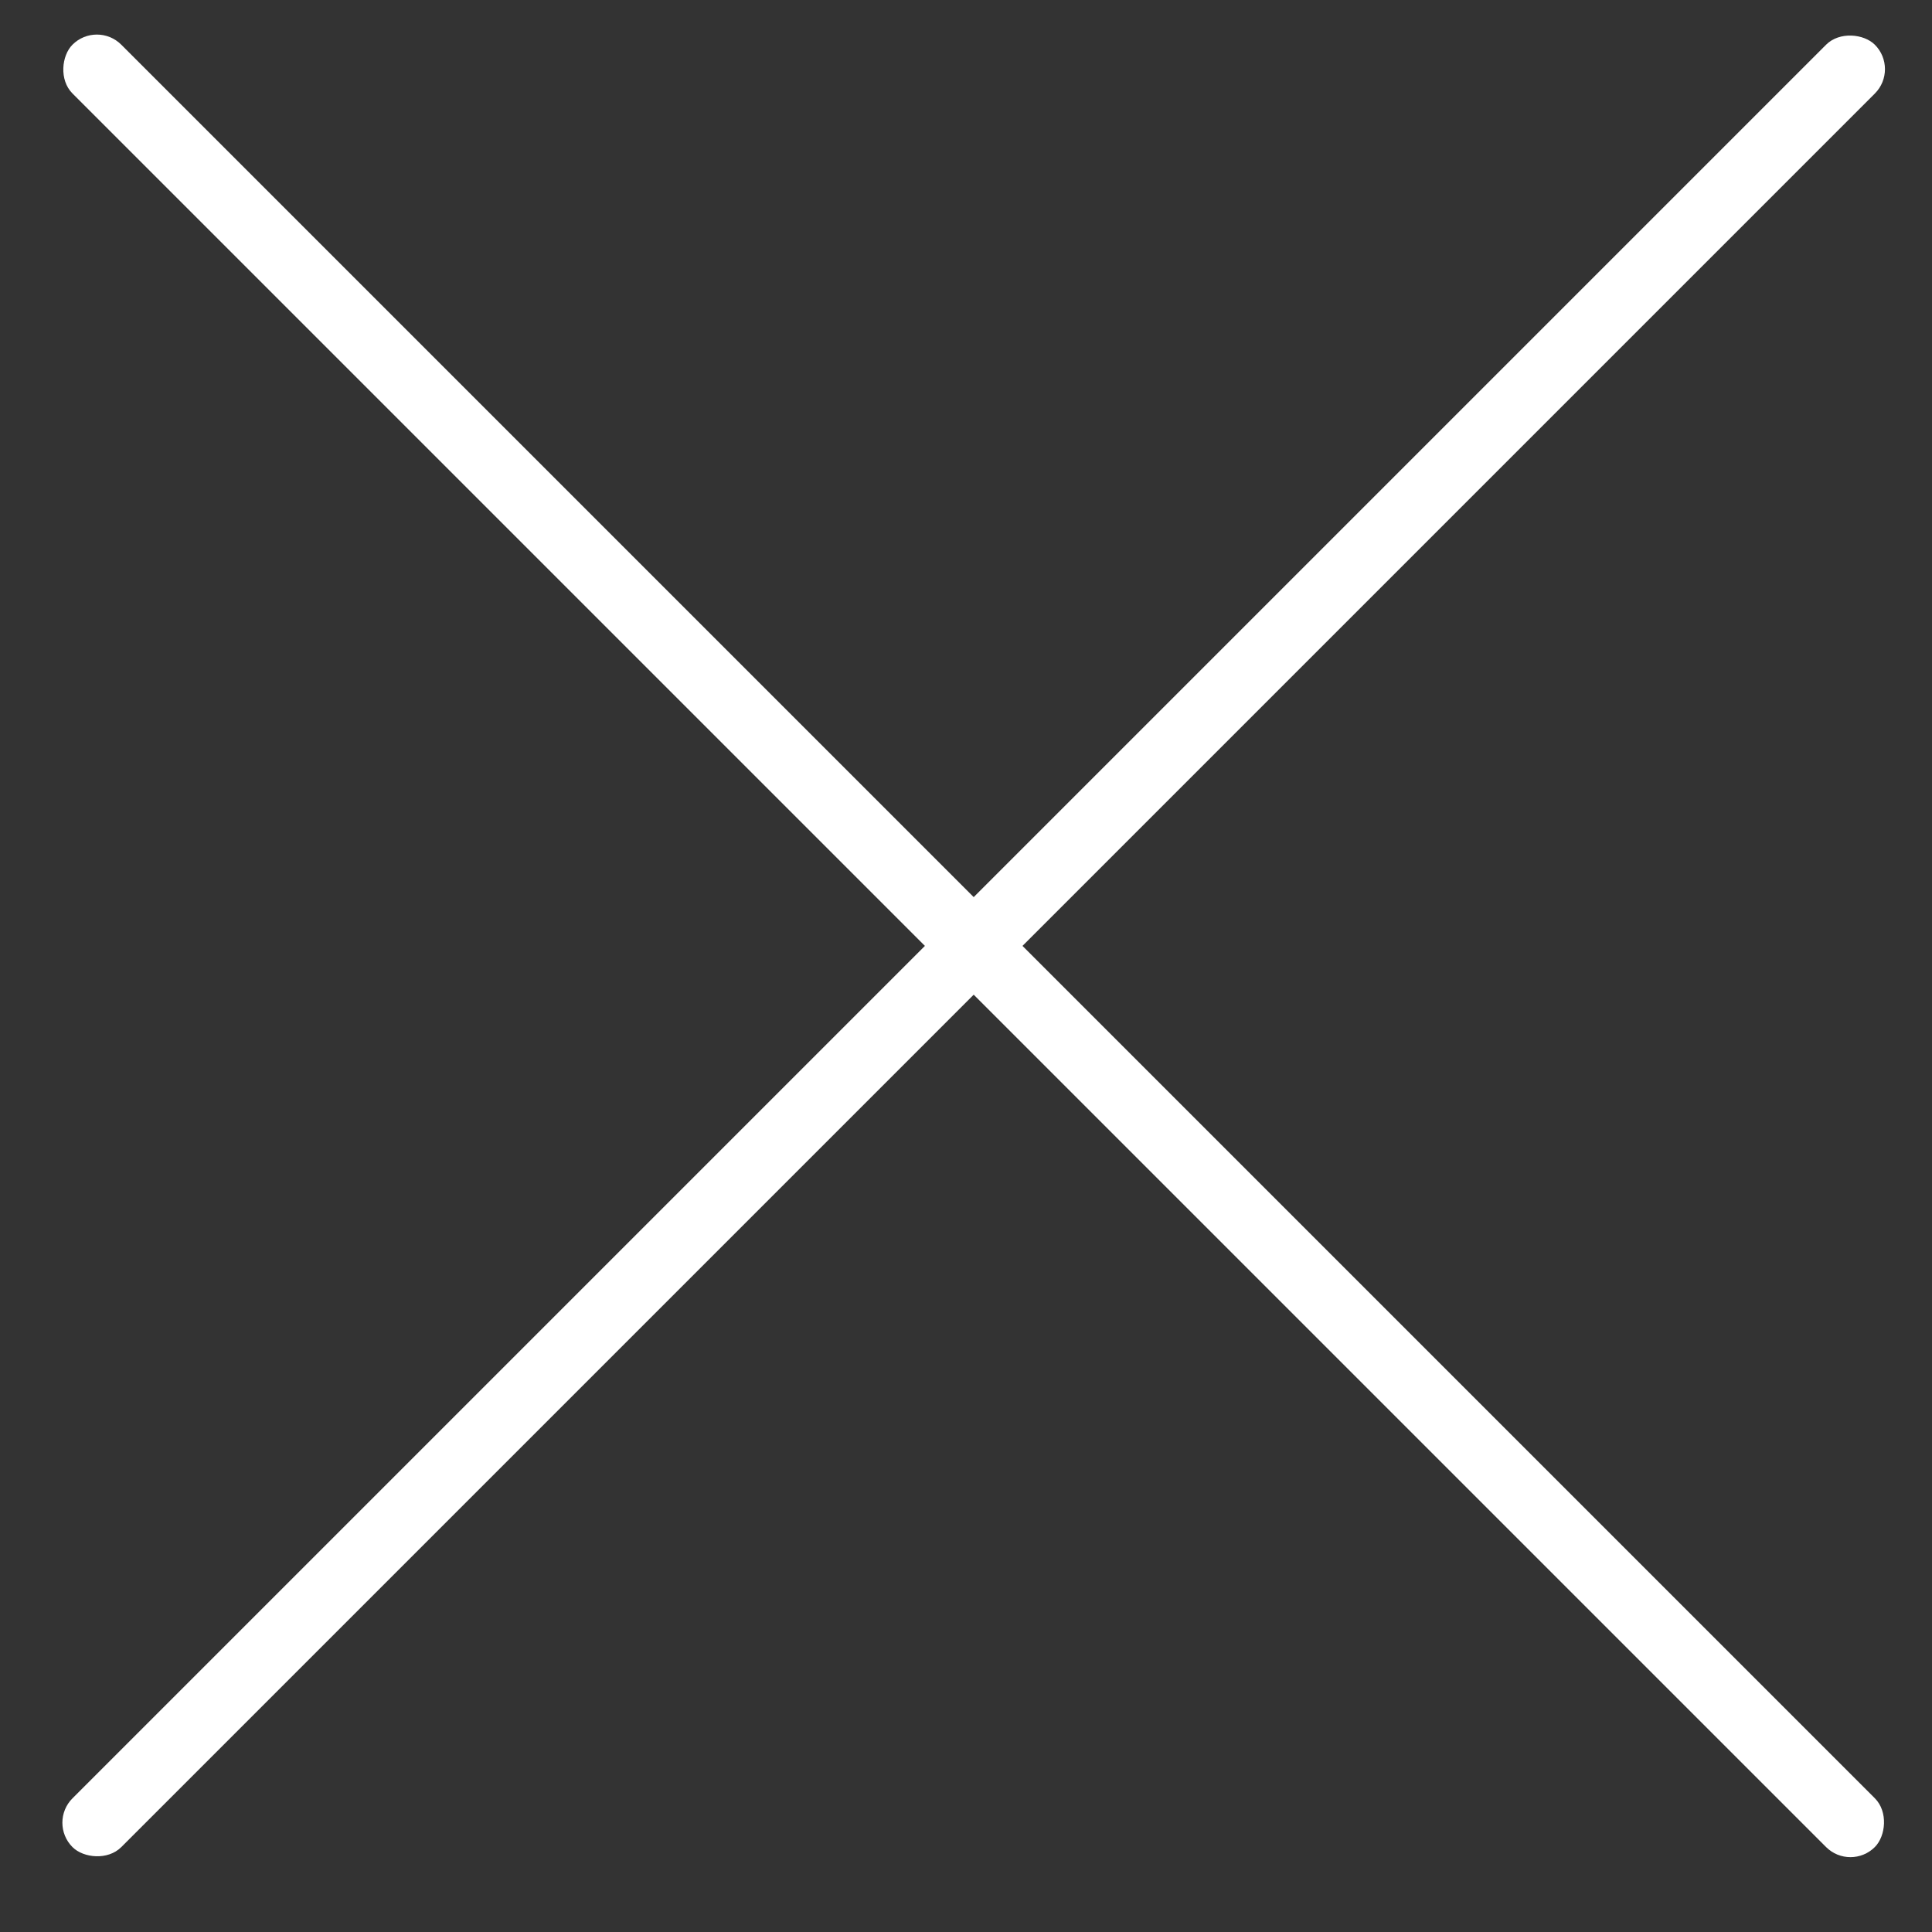
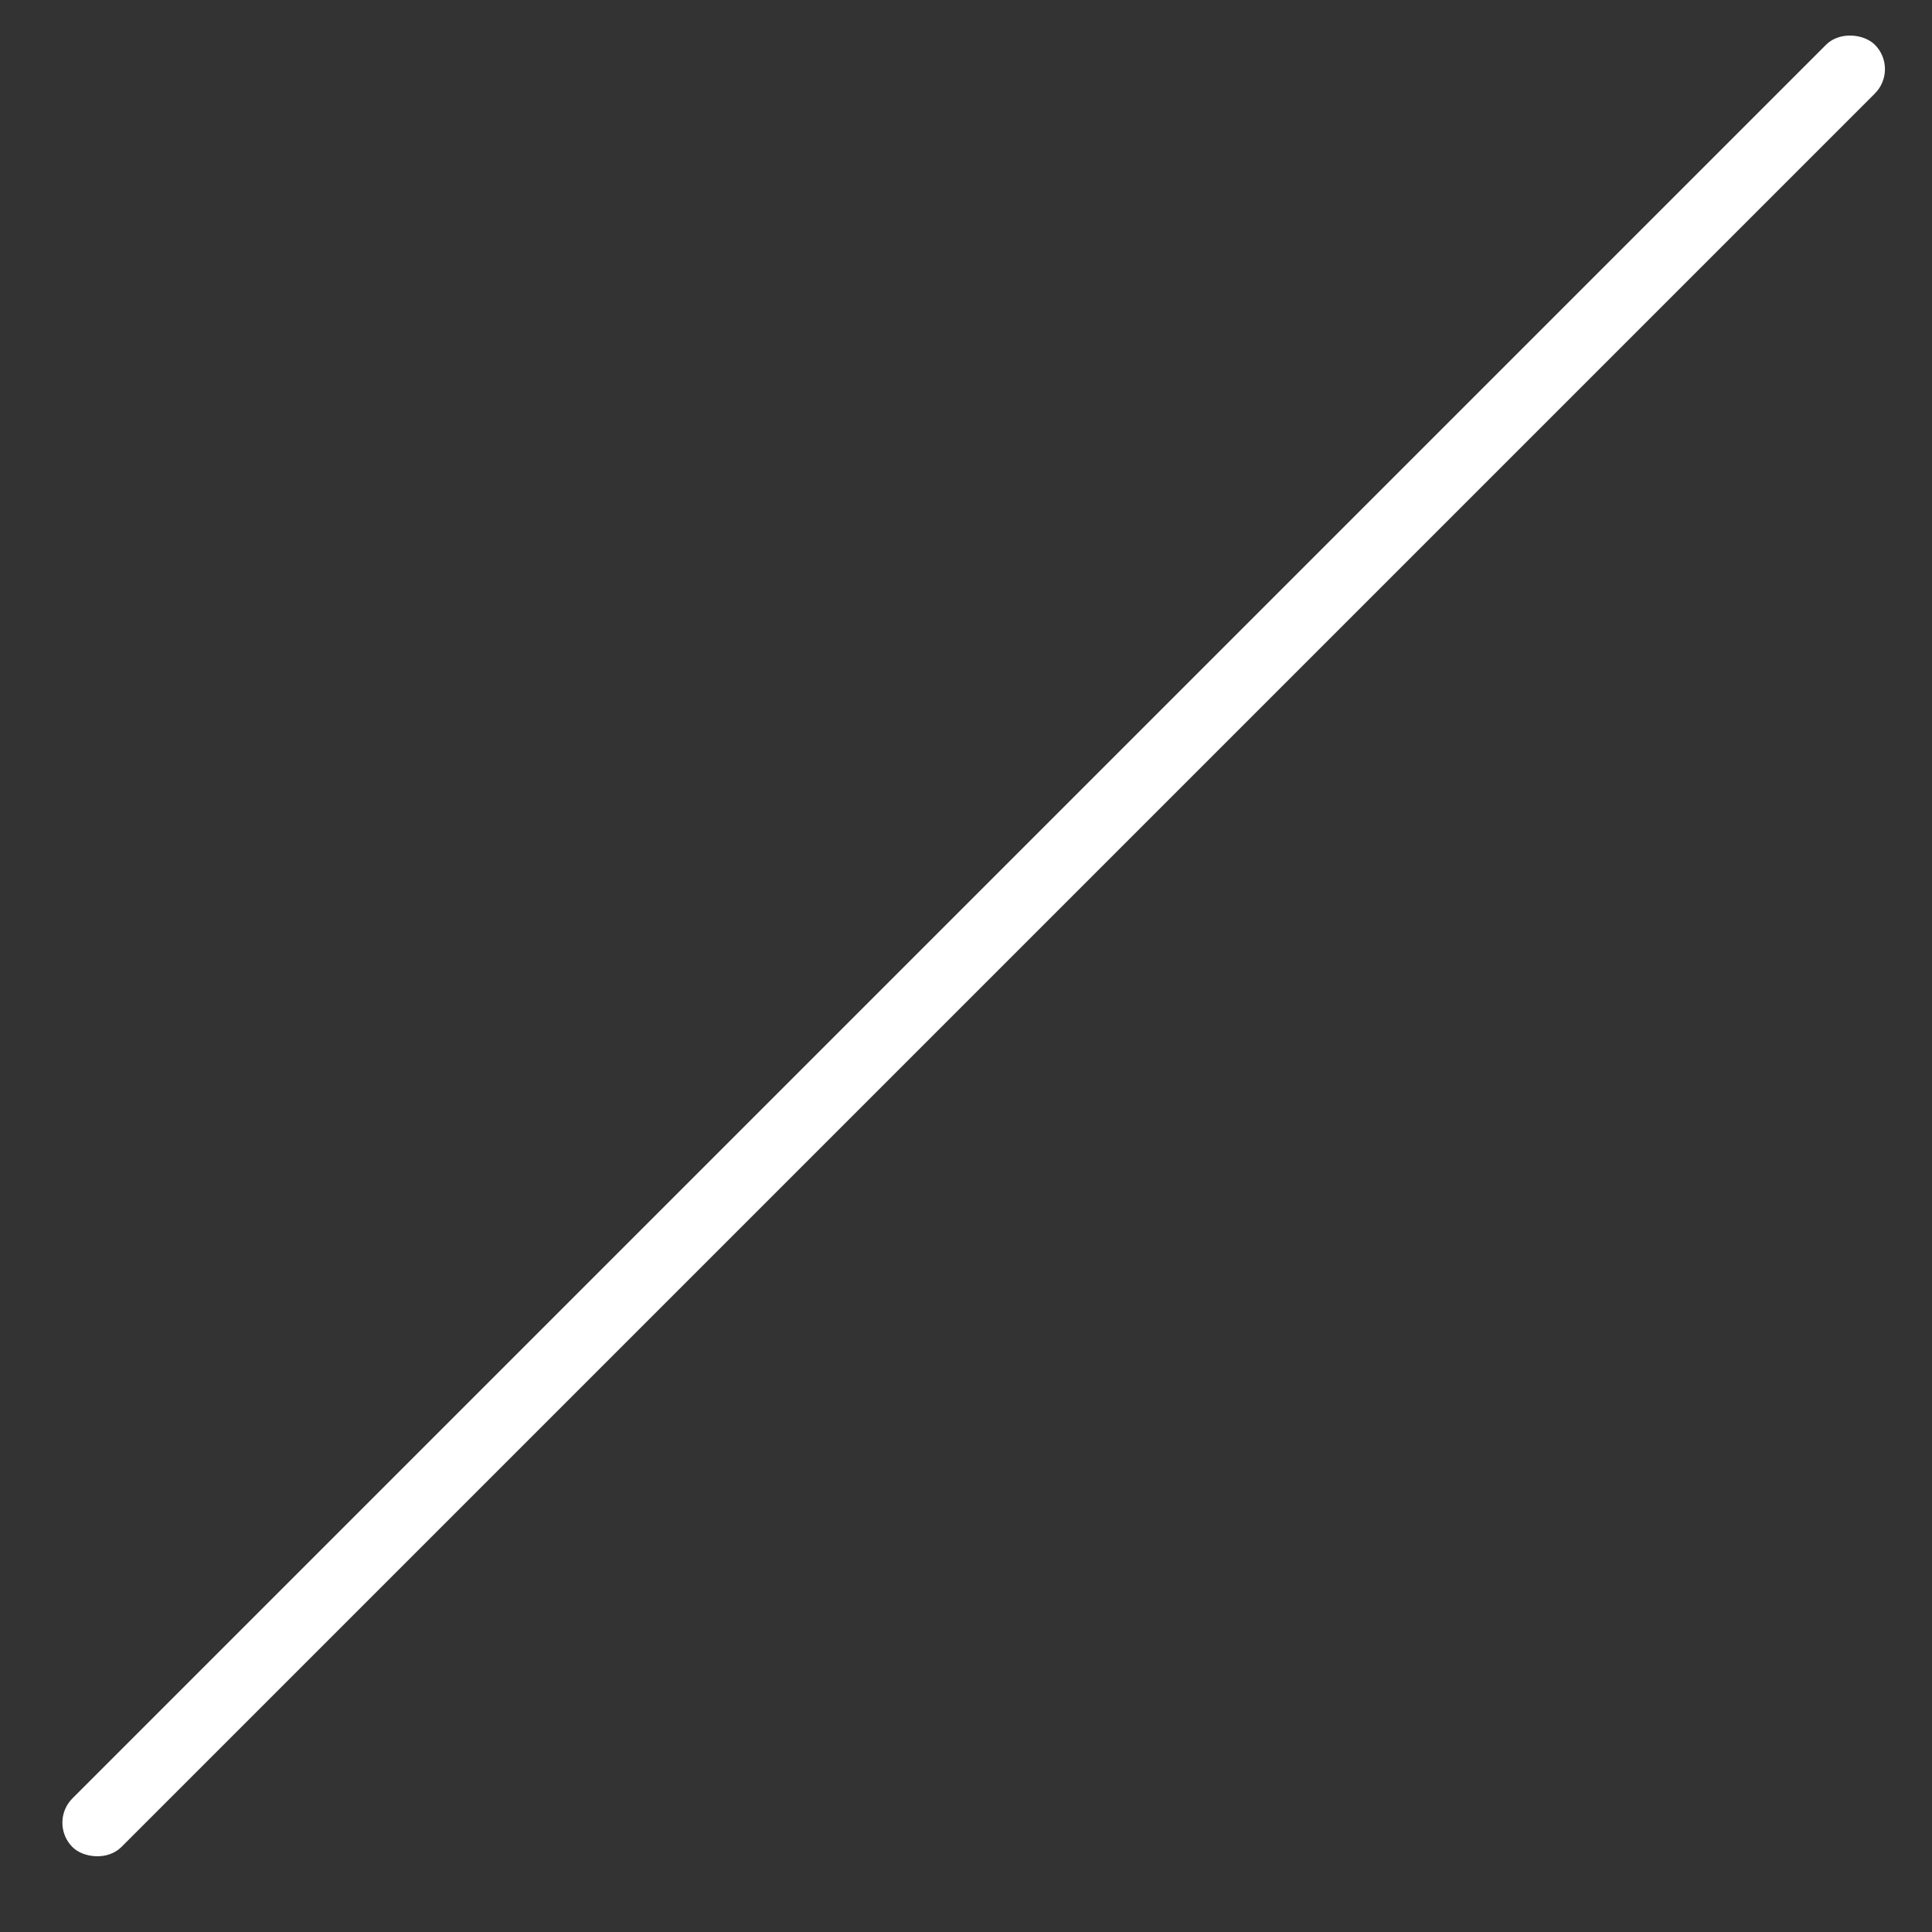
<svg xmlns="http://www.w3.org/2000/svg" width="28" height="28" viewBox="0 0 28 28" fill="none">
  <rect x="0" y="0" width="28" height="28" fill="#333333" stroke="none" />
  <rect x="0.697" y="26.416" width="36.941" height="1" rx="0.5" transform="rotate(-45 0.697 26.416)" fill="white" />
-   <rect x="1.404" y="0.294" width="36.941" height="1" rx="0.5" transform="rotate(45 1.404 0.294)" fill="white" />
</svg>